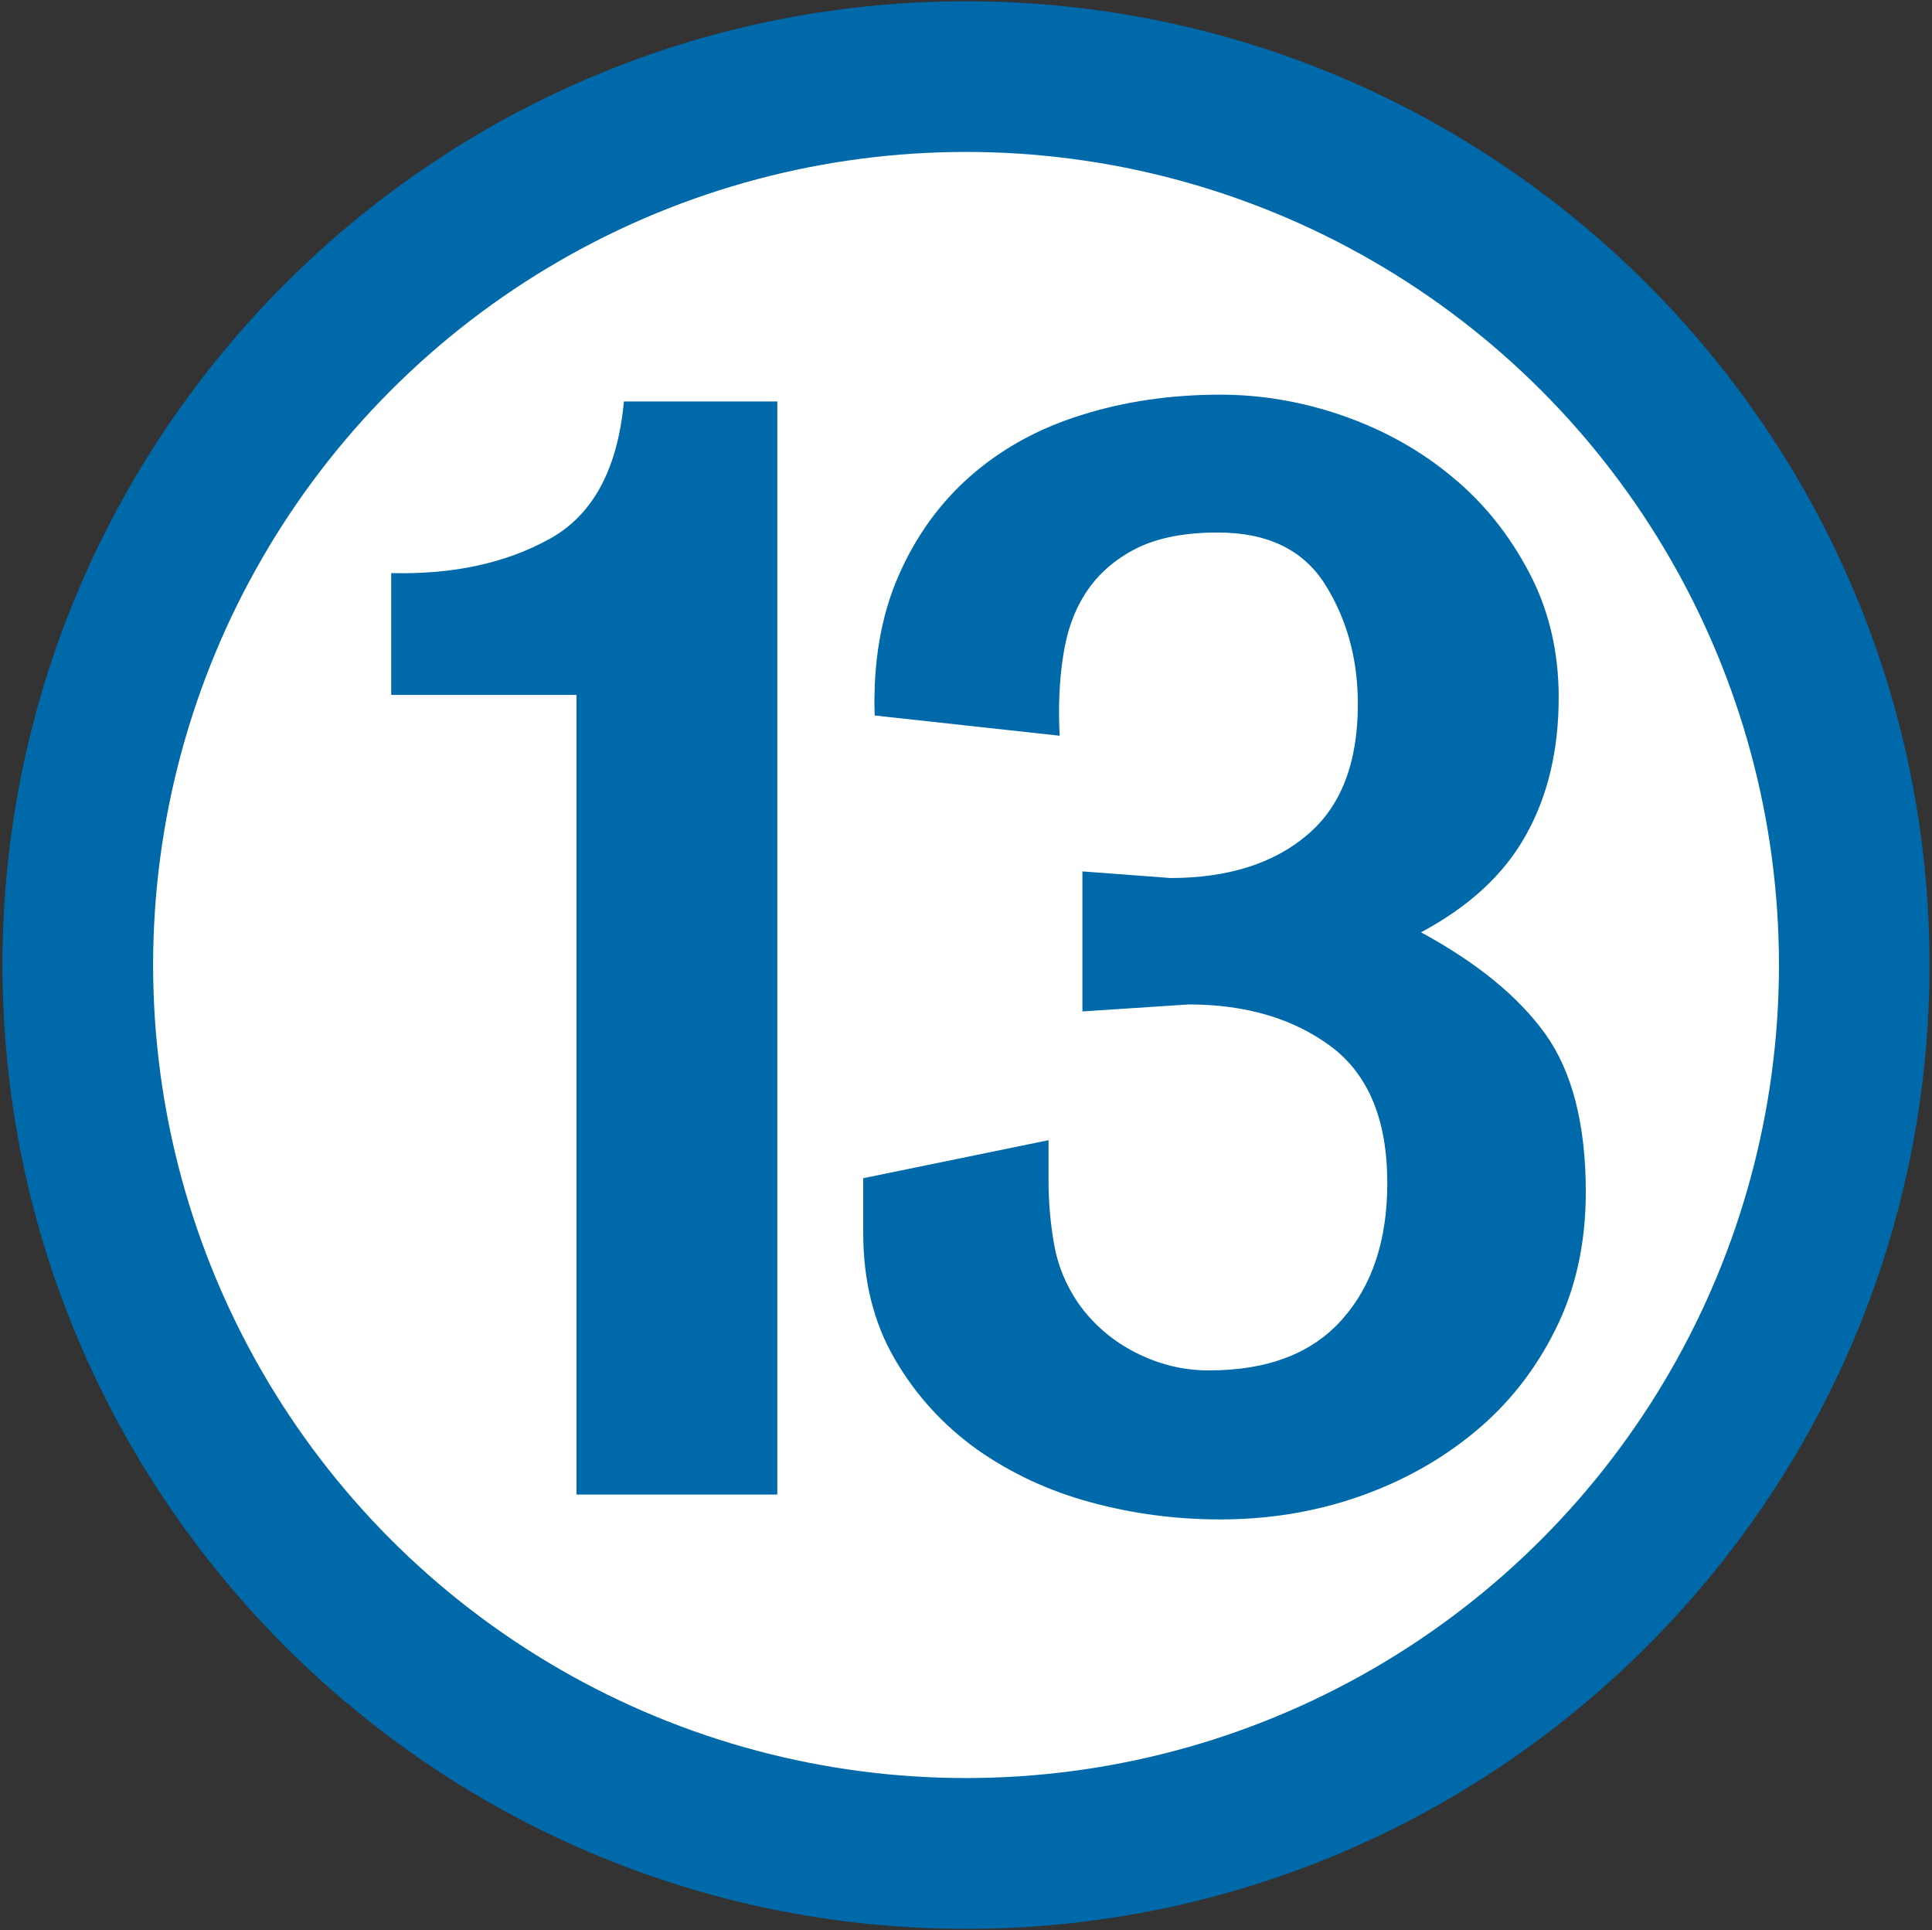
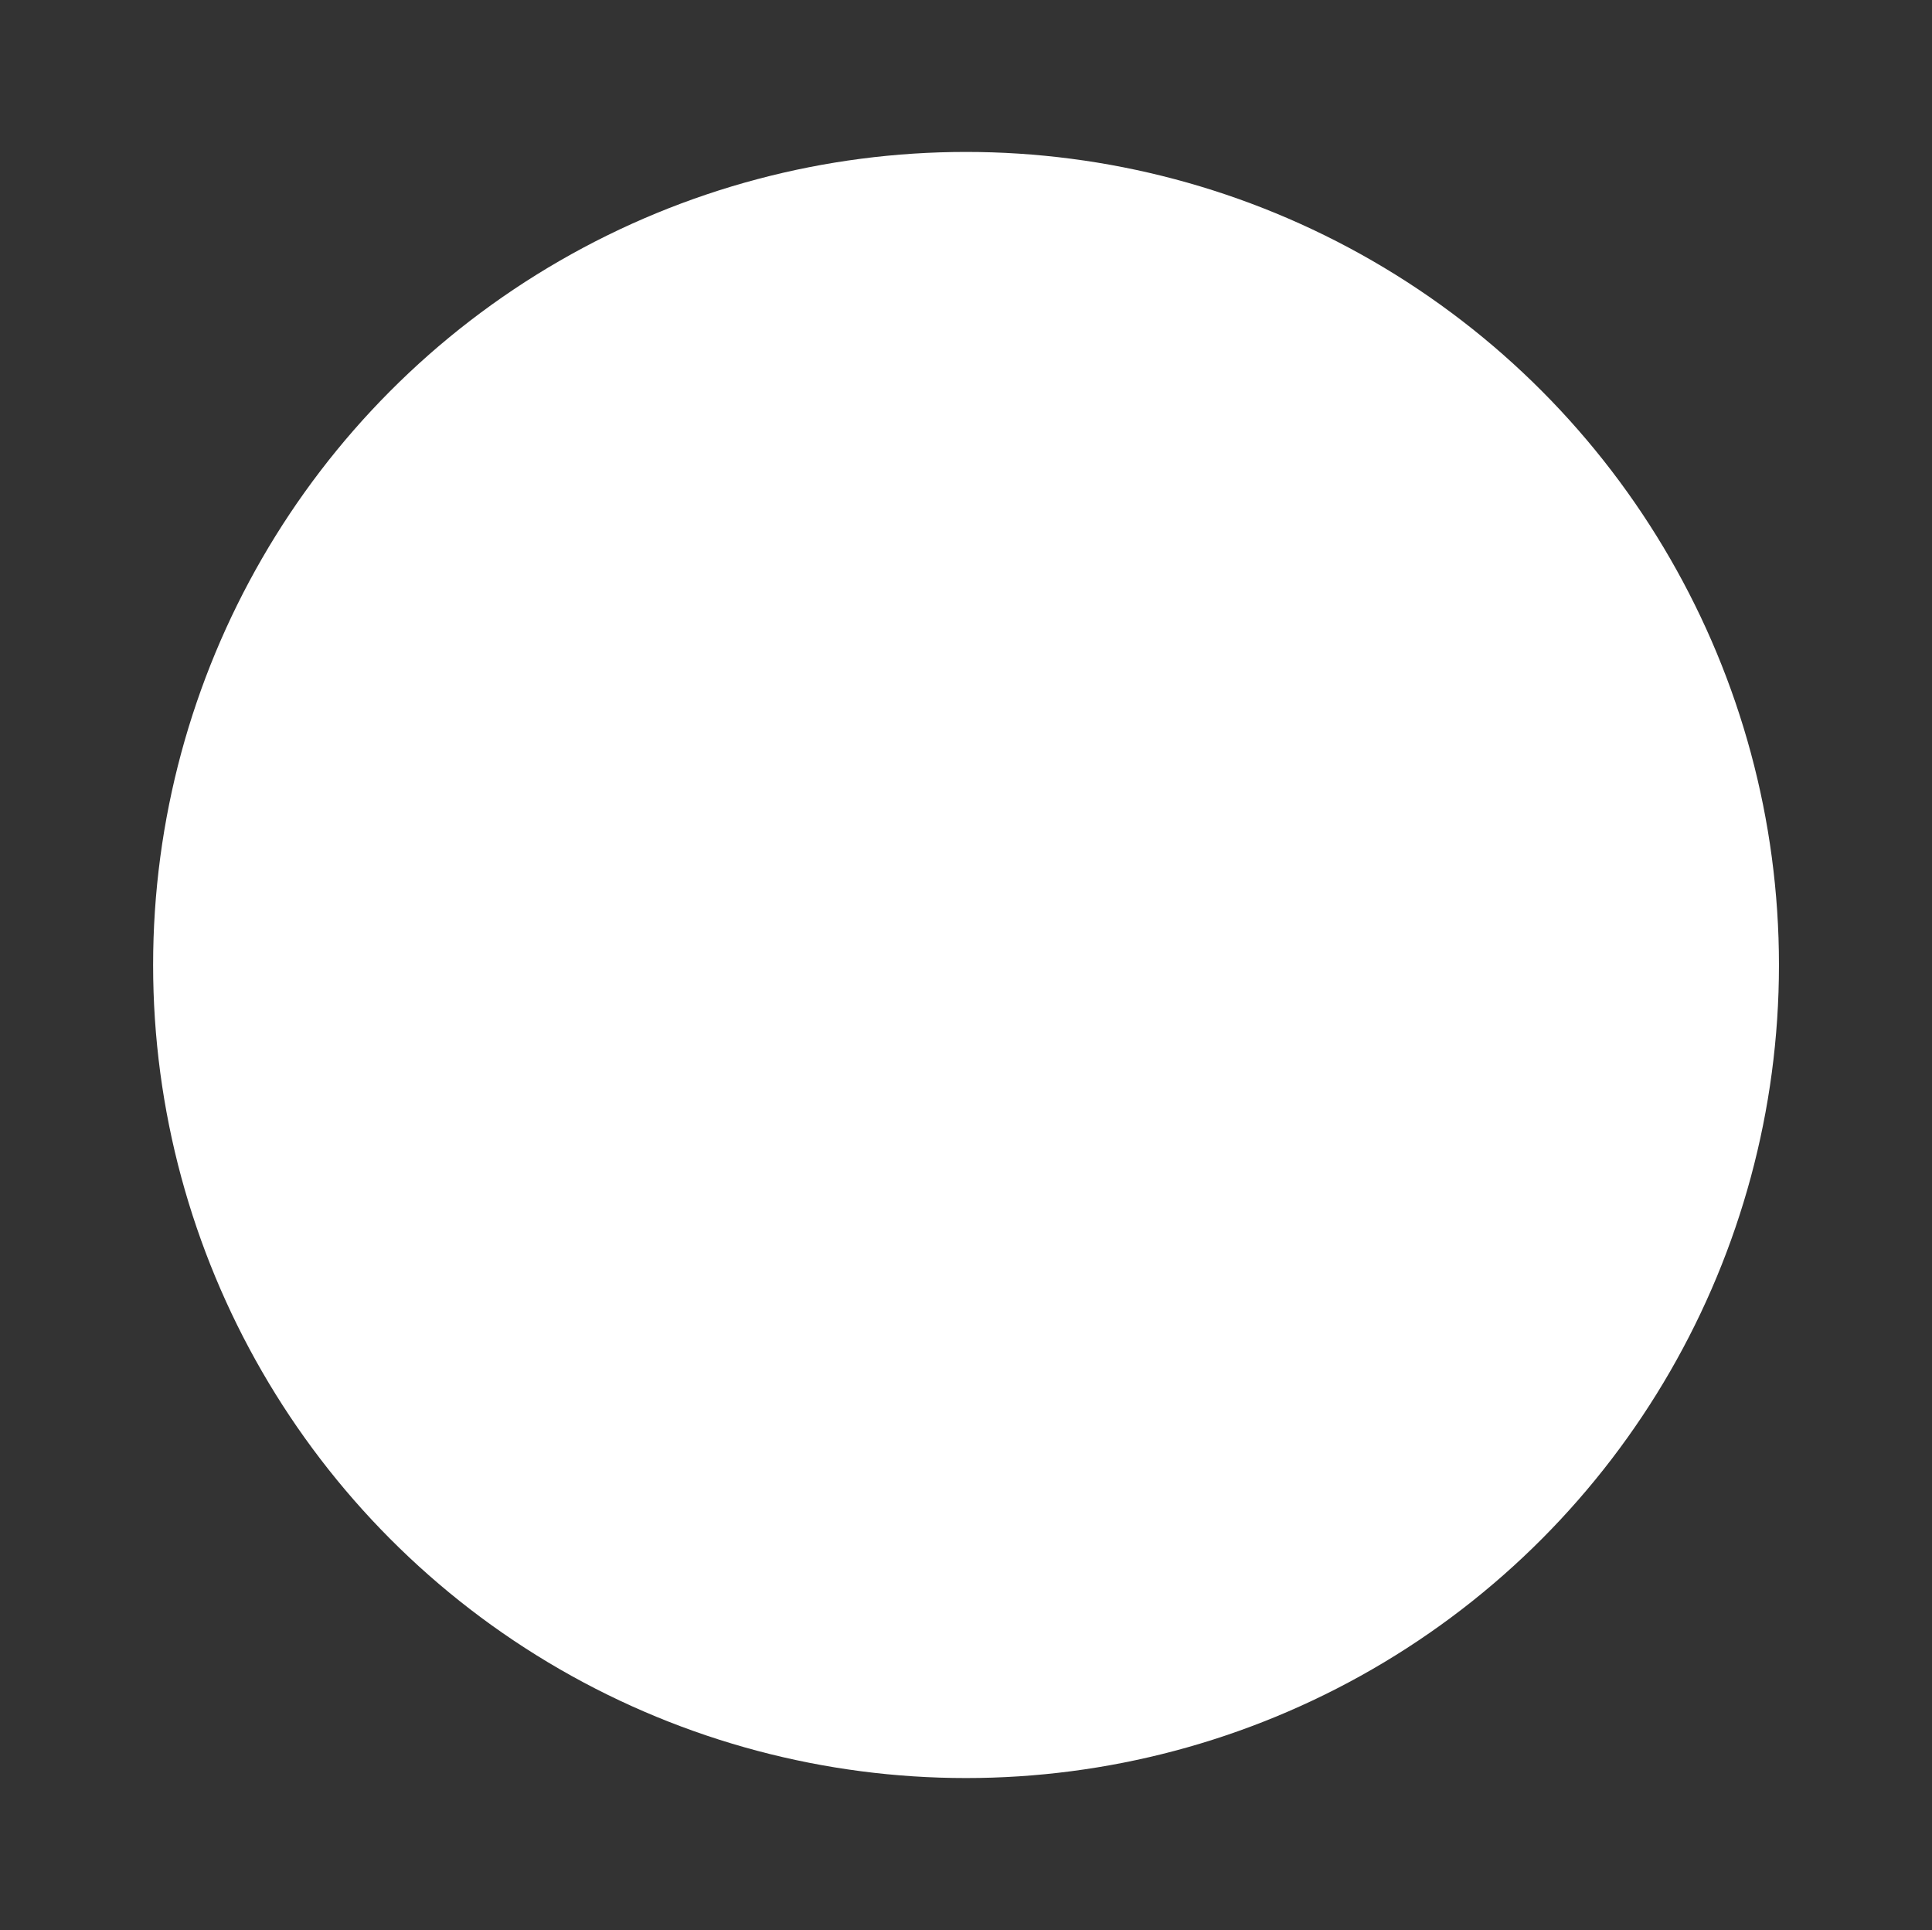
<svg xmlns="http://www.w3.org/2000/svg" version="1.1" id="Layer_1" x="0px" y="0px" width="25.665px" height="25.635px" viewBox="0 0 25.665 25.635" enable-background="new 0 0 25.665 25.635" xml:space="preserve">
  <rect x="0" y="0" width="25.665" height="25.635" fill="#333333" stroke="none" />
  <g>
    <g>
-       <path fill="#0069AA" d="M12.831,0.017c-7.057,0-12.798,5.742-12.798,12.801s5.741,12.801,12.798,12.801    c7.059,0,12.801-5.742,12.801-12.801S19.89,0.017,12.831,0.017L12.831,0.017z" />
      <circle fill="#FFFFFF" cx="12.833" cy="12.817" r="10.799" />
    </g>
-     <path fill="#0069AA" d="M5.197,9.23h2.461v10.62h2.668V5.332H8.288C8.205,6.23,7.878,6.841,7.297,7.16   c-0.581,0.32-1.279,0.472-2.1,0.452V9.23z M11.467,15.649v0.723c0,0.64,0.139,1.198,0.42,1.68c0.278,0.479,0.645,0.879,1.094,1.201   c0.451,0.317,0.957,0.552,1.516,0.703c0.56,0.151,1.131,0.225,1.712,0.225c0.639,0,1.25-0.098,1.828-0.298s1.096-0.486,1.545-0.857   c0.449-0.368,0.811-0.825,1.079-1.364c0.271-0.54,0.405-1.15,0.405-1.831c0-0.898-0.181-1.6-0.539-2.1   c-0.359-0.498-0.911-0.947-1.65-1.348c0.64-0.342,1.105-0.771,1.394-1.292c0.291-0.52,0.435-1.13,0.435-1.828   c0-0.601-0.127-1.152-0.388-1.65c-0.262-0.501-0.601-0.928-1.021-1.274c-0.42-0.352-0.901-0.62-1.438-0.811   c-0.542-0.19-1.091-0.286-1.649-0.286c-0.662,0-1.274,0.091-1.846,0.271c-0.571,0.178-1.06,0.449-1.47,0.808   c-0.41,0.359-0.732,0.806-0.962,1.336c-0.229,0.529-0.335,1.145-0.313,1.846l2.458,0.269c-0.02-0.381-0.005-0.735,0.047-1.064   c0.049-0.33,0.153-0.615,0.313-0.854c0.161-0.239,0.381-0.43,0.661-0.571c0.281-0.14,0.64-0.21,1.079-0.21   c0.661,0,1.136,0.229,1.426,0.69c0.29,0.462,0.435,0.989,0.435,1.59c0,0.781-0.225,1.362-0.676,1.74   c-0.449,0.379-1.055,0.569-1.814,0.569l-1.169-0.088v1.86l1.411-0.093c0.757,0,1.389,0.186,1.889,0.557   c0.498,0.371,0.75,0.974,0.75,1.816c0,0.757-0.2,1.362-0.601,1.812c-0.4,0.451-0.989,0.676-1.77,0.676   c-0.342,0-0.664-0.08-0.977-0.239c-0.308-0.158-0.564-0.378-0.762-0.661c-0.161-0.239-0.269-0.498-0.317-0.779   c-0.049-0.28-0.073-0.559-0.073-0.84v-0.539L11.467,15.649z" />
  </g>
</svg>